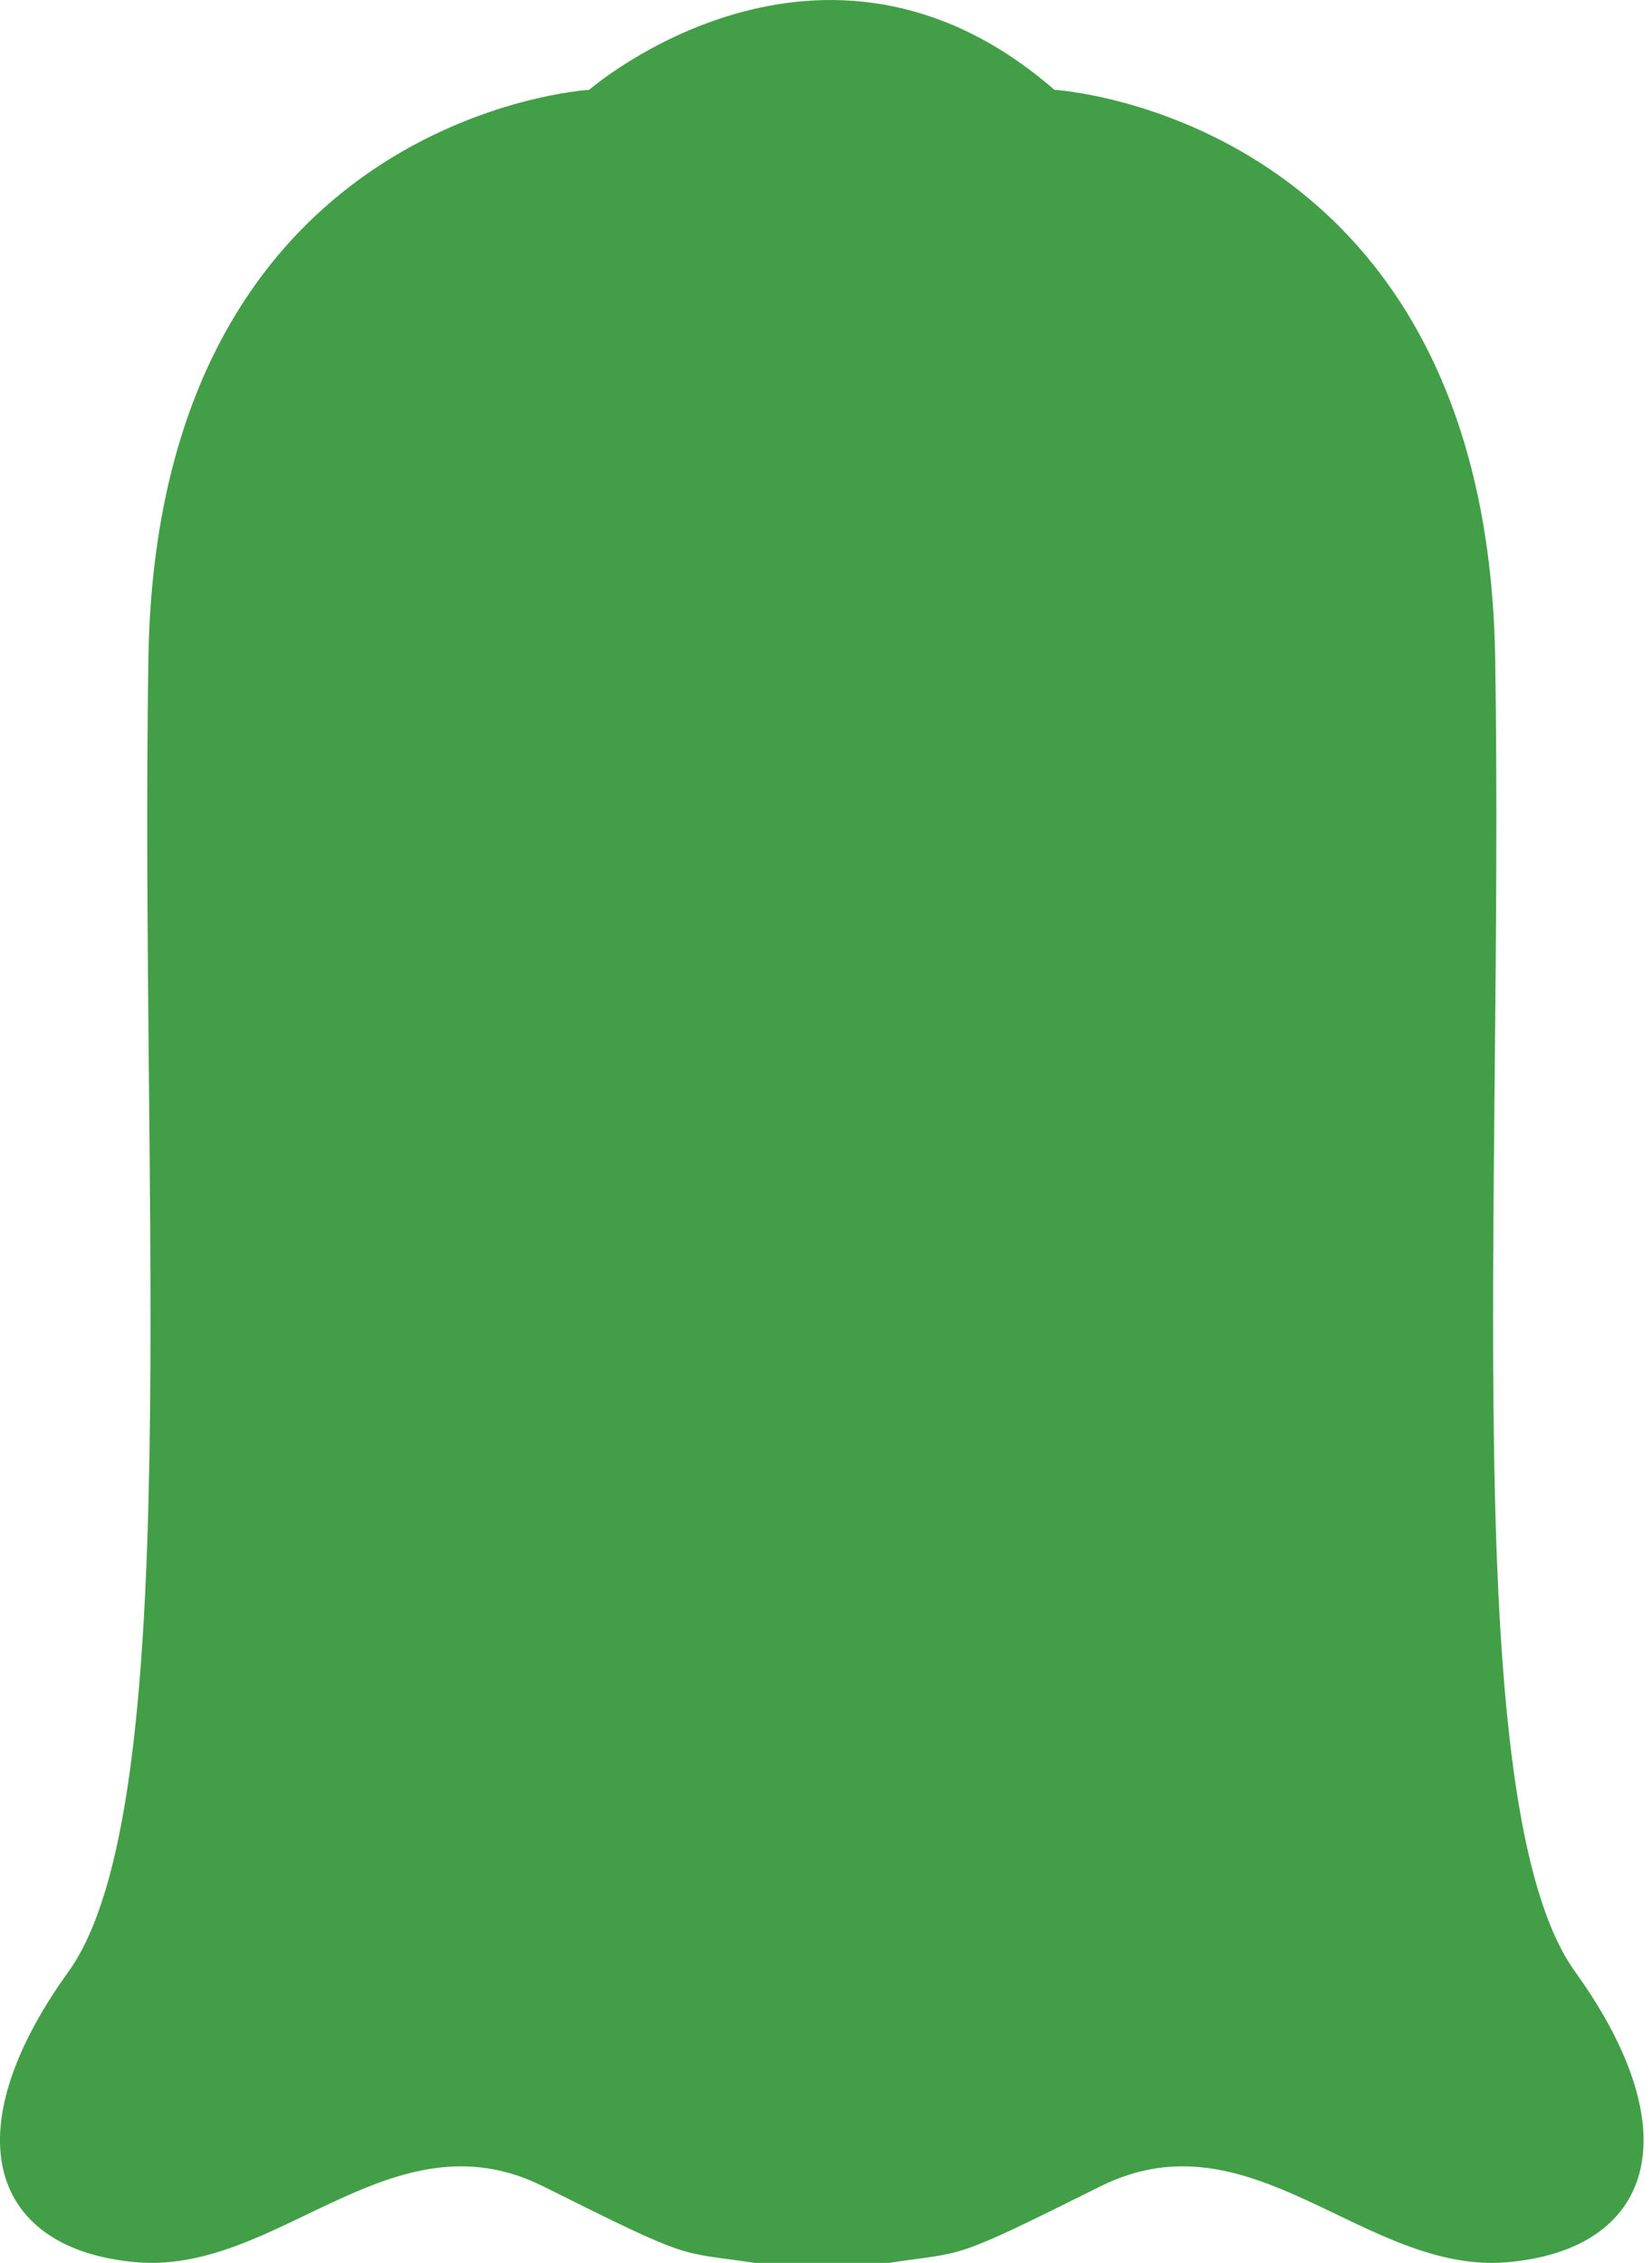
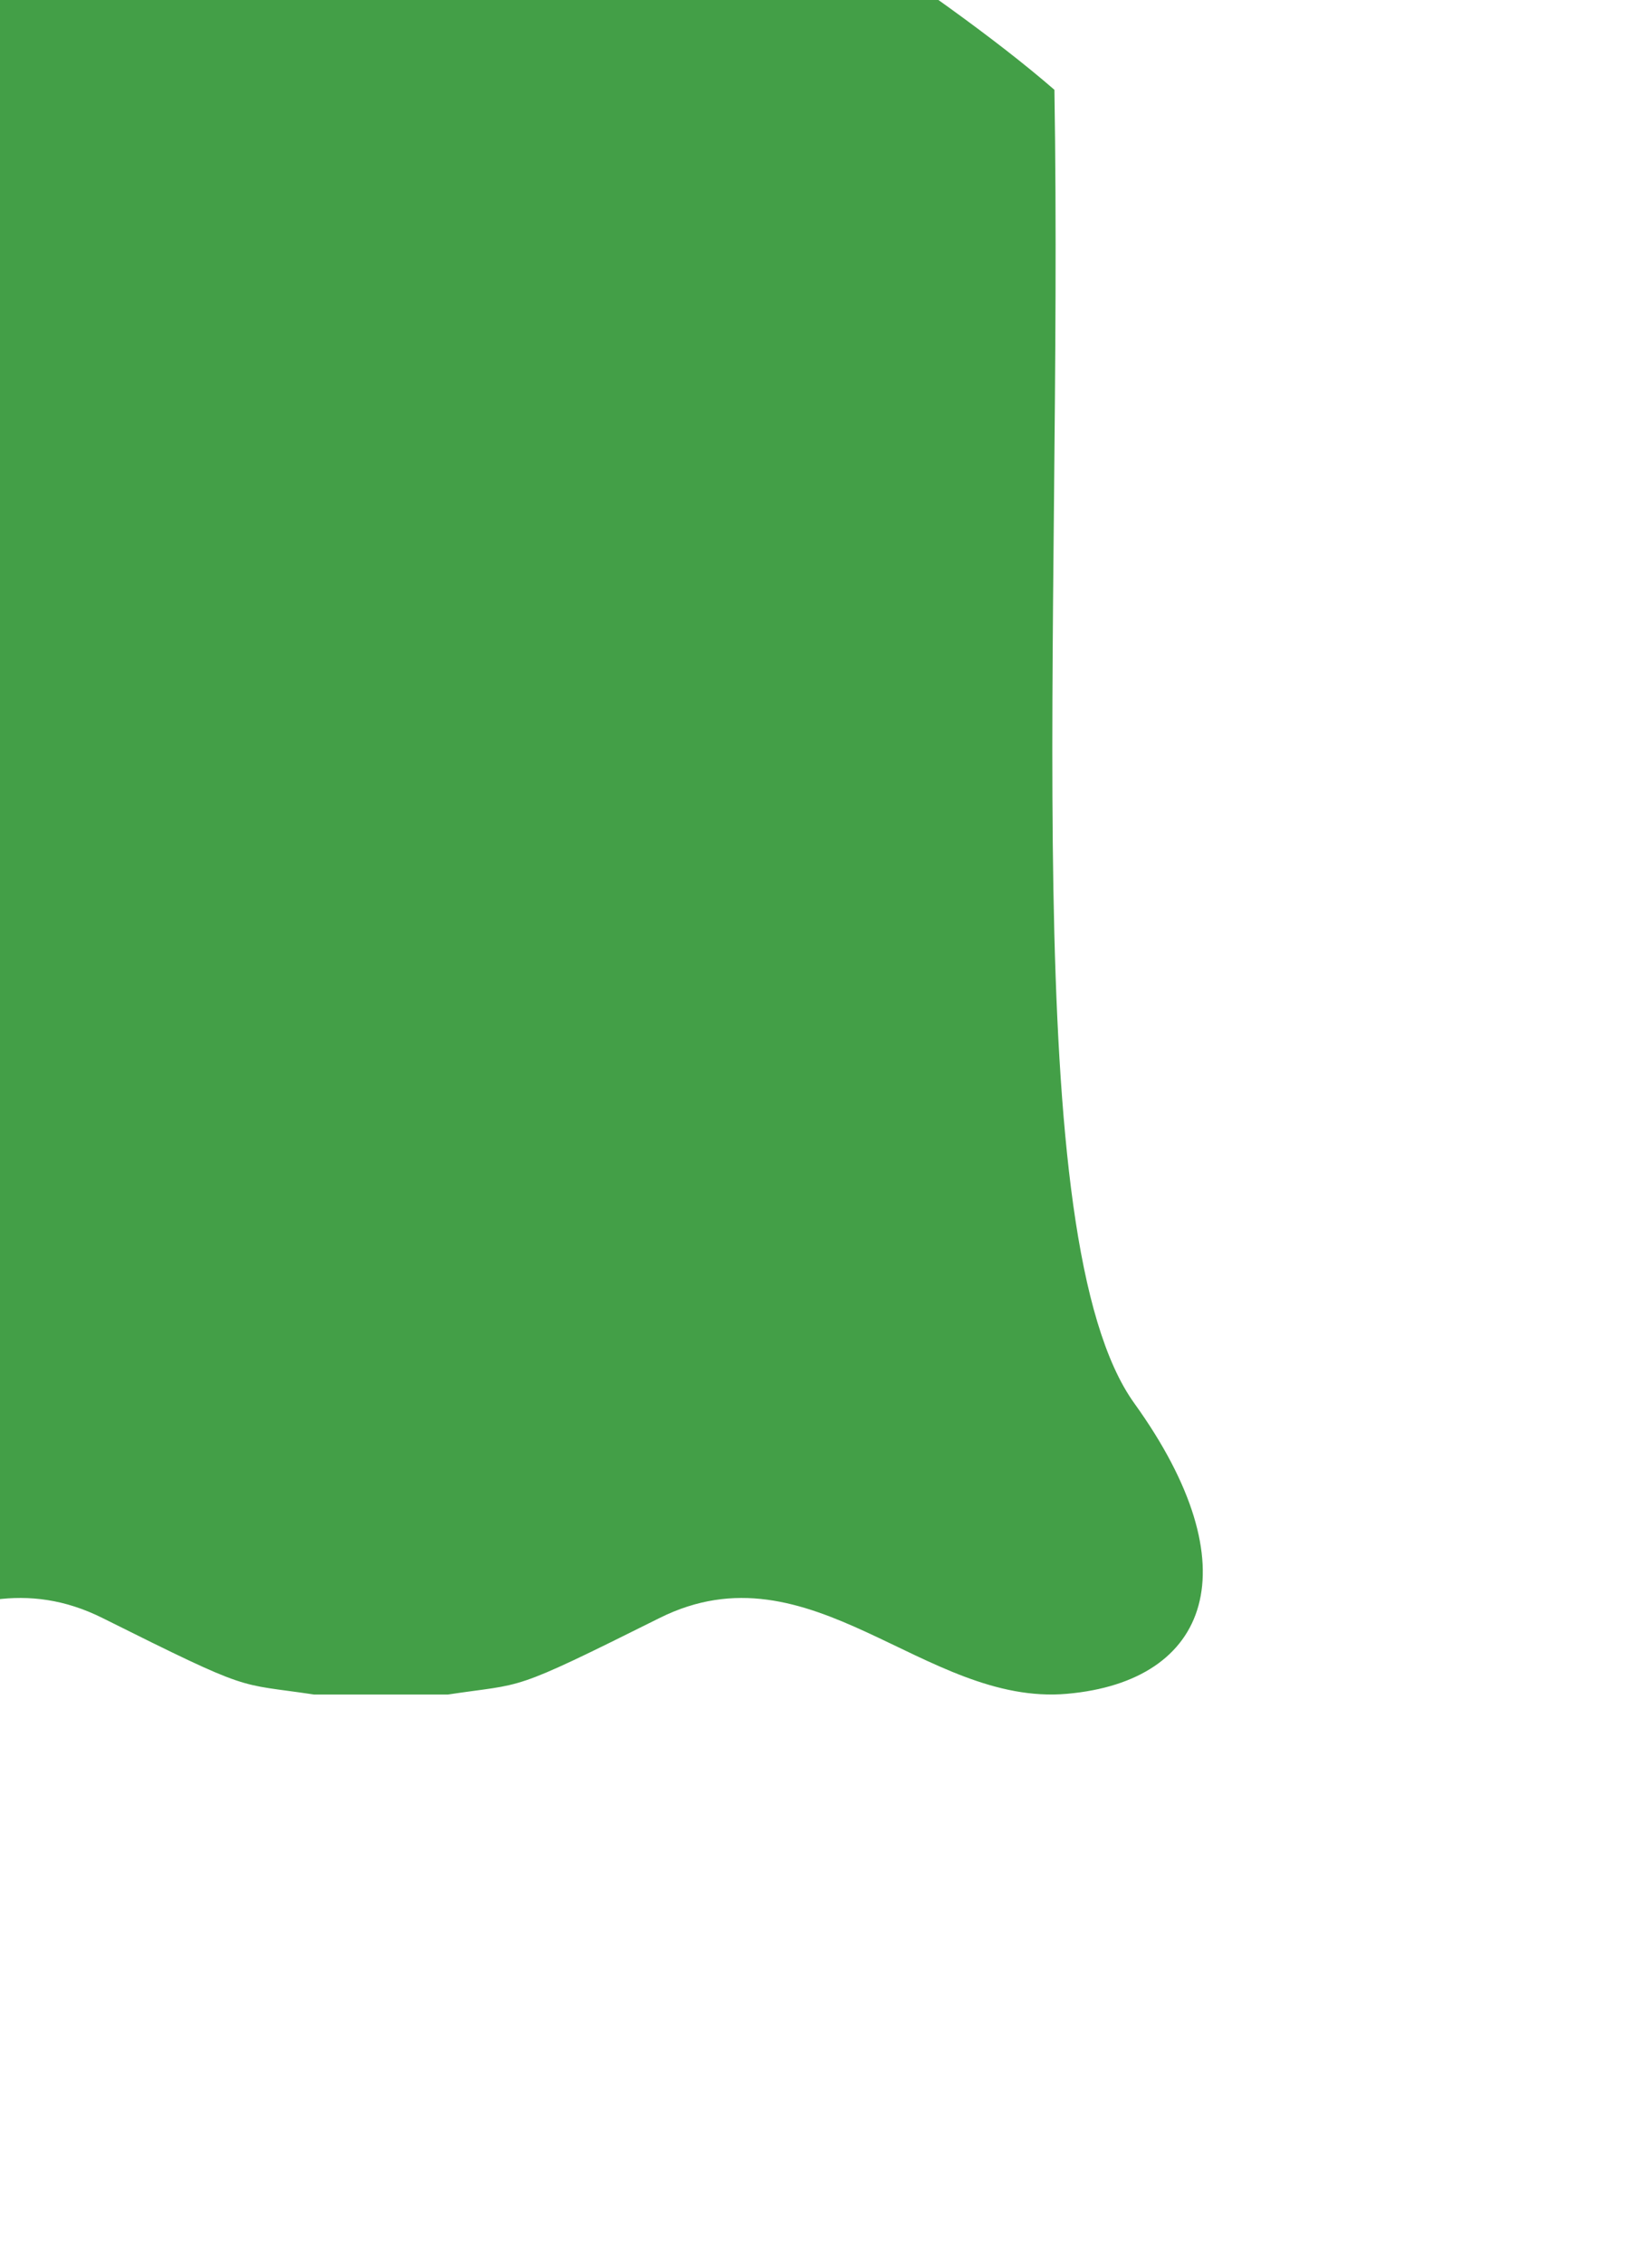
<svg xmlns="http://www.w3.org/2000/svg" version="1.1" id="Capa_1" x="0px" y="0px" width="26.517px" height="36.306px" viewBox="0 0 26.517 36.306" enable-background="new 0 0 26.517 36.306" xml:space="preserve">
-   <path fill="#439F47" d="M16.925,1.441c0,0,6.935,0.405,7.075,9.119c0.141,8.713-0.613,18.439,1.283,21.074s1.211,4.458-1.081,4.66  c-2.291,0.203-4.106-2.432-6.542-1.215c-2.437,1.215-2.129,1.035-3.397,1.227h-2.145c-1.268-0.191-0.961-0.012-3.396-1.227  c-2.436-1.217-4.251,1.418-6.542,1.215c-2.292-0.202-2.978-2.025-1.082-4.66c1.896-2.635,1.144-12.361,1.284-21.074  c0.141-8.713,7.075-9.119,7.075-9.119S13.192-1.801,16.925,1.441" />
+   <path fill="#439F47" d="M16.925,1.441c0.141,8.713-0.613,18.439,1.283,21.074s1.211,4.458-1.081,4.66  c-2.291,0.203-4.106-2.432-6.542-1.215c-2.437,1.215-2.129,1.035-3.397,1.227h-2.145c-1.268-0.191-0.961-0.012-3.396-1.227  c-2.436-1.217-4.251,1.418-6.542,1.215c-2.292-0.202-2.978-2.025-1.082-4.66c1.896-2.635,1.144-12.361,1.284-21.074  c0.141-8.713,7.075-9.119,7.075-9.119S13.192-1.801,16.925,1.441" />
</svg>